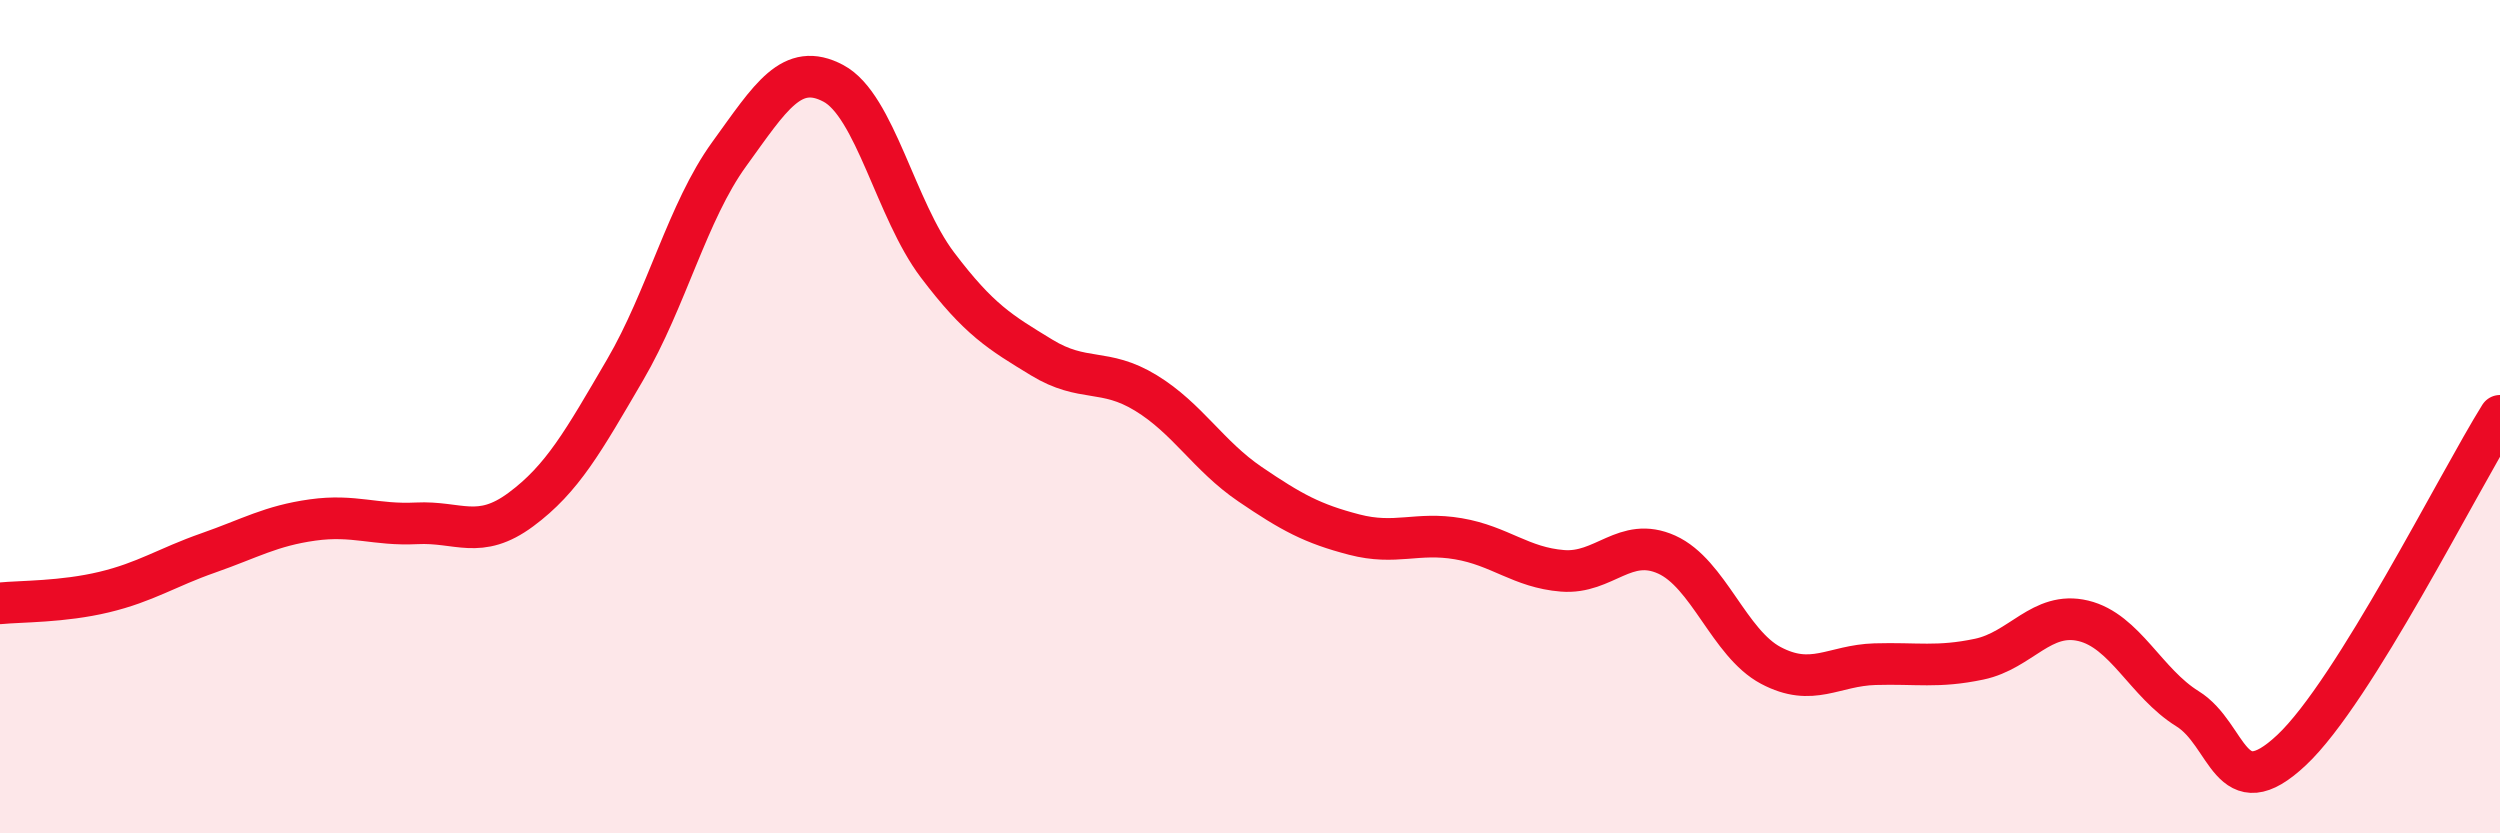
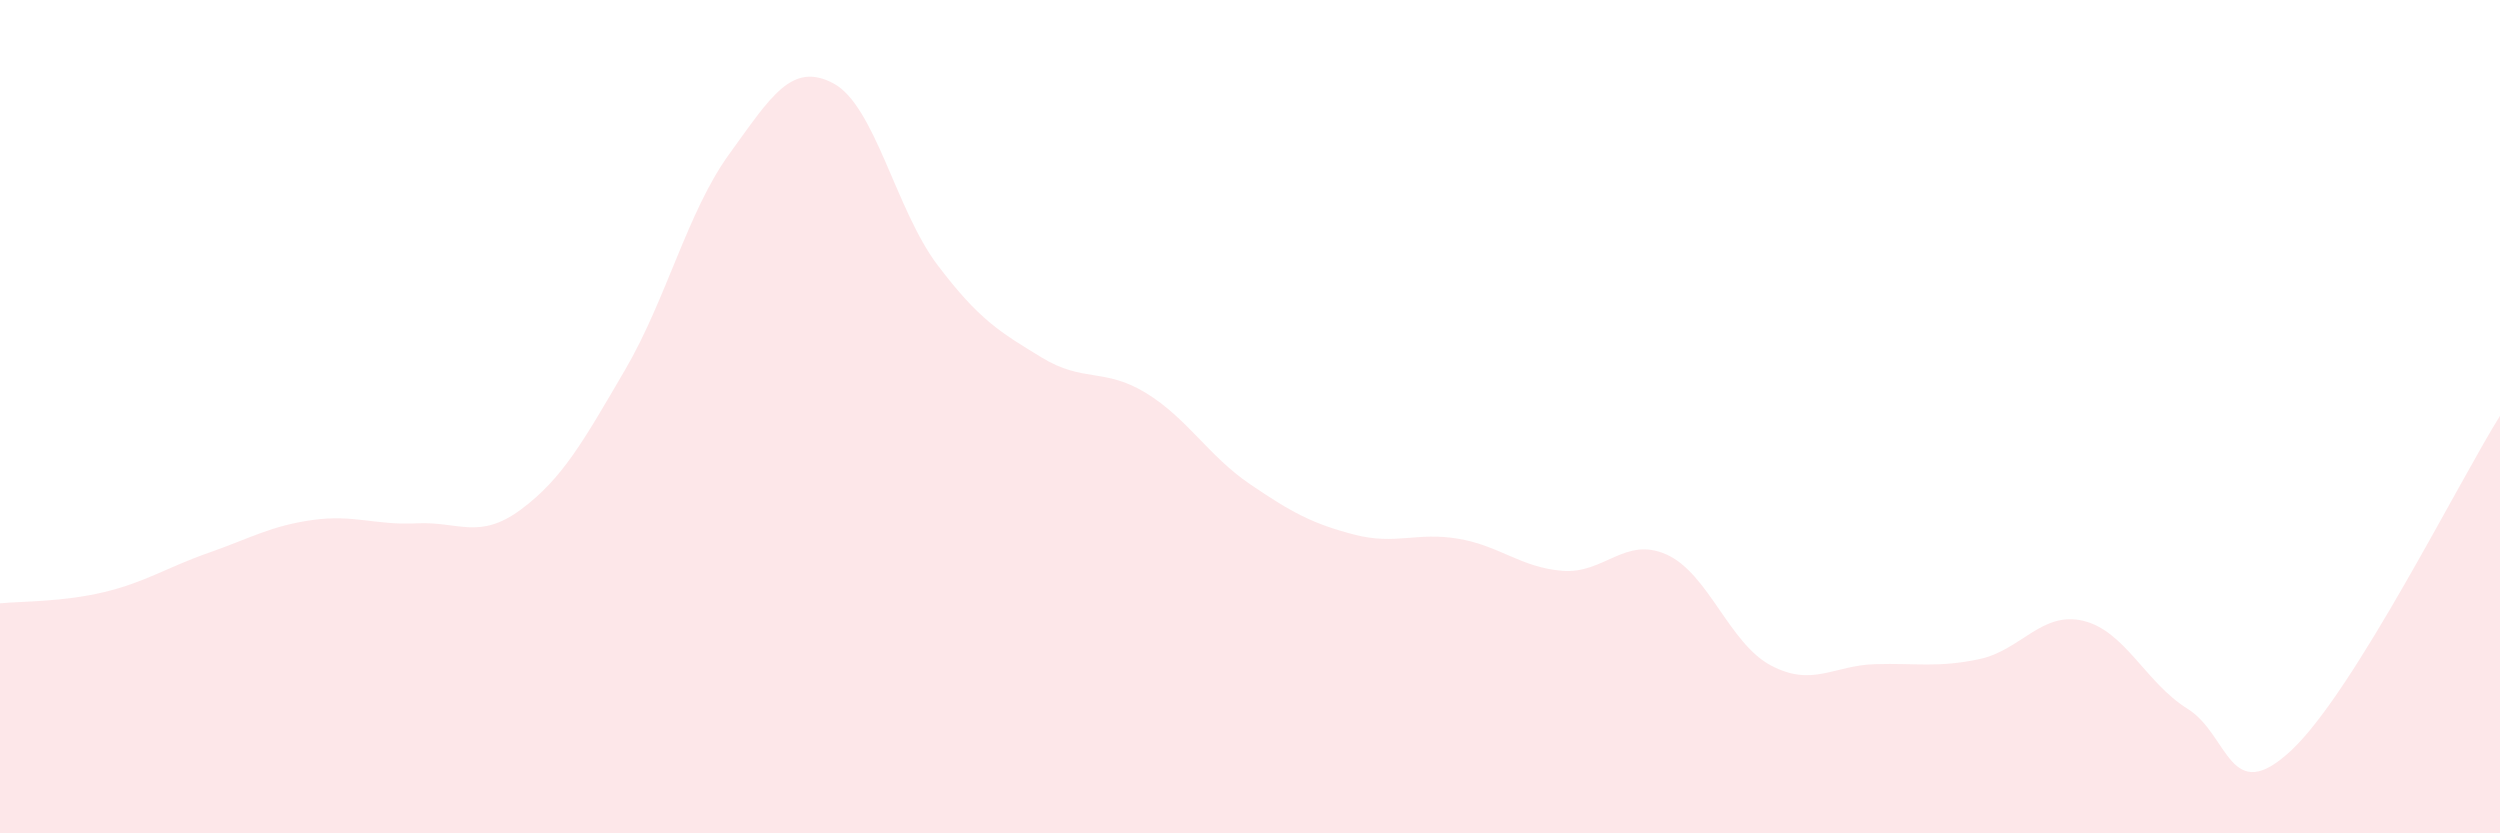
<svg xmlns="http://www.w3.org/2000/svg" width="60" height="20" viewBox="0 0 60 20">
  <path d="M 0,14.48 C 0.5,14.43 1.5,14.45 2.5,14.21 C 3.5,13.97 4,13.62 5,13.27 C 6,12.92 6.5,12.62 7.5,12.48 C 8.5,12.34 9,12.61 10,12.56 C 11,12.51 11.5,12.97 12.5,12.23 C 13.5,11.49 14,10.59 15,8.88 C 16,7.17 16.5,5.08 17.5,3.7 C 18.5,2.32 19,1.47 20,2 C 21,2.53 21.5,5.04 22.5,6.36 C 23.5,7.68 24,7.97 25,8.58 C 26,9.19 26.5,8.82 27.5,9.43 C 28.5,10.04 29,10.94 30,11.62 C 31,12.3 31.5,12.57 32.5,12.83 C 33.5,13.09 34,12.76 35,12.93 C 36,13.1 36.5,13.62 37.5,13.7 C 38.5,13.78 39,12.86 40,13.31 C 41,13.76 41.5,15.44 42.5,15.97 C 43.5,16.5 44,15.97 45,15.94 C 46,15.91 46.5,16.03 47.5,15.82 C 48.5,15.61 49,14.66 50,14.9 C 51,15.14 51.5,16.39 52.5,17.01 C 53.5,17.63 53.5,19.41 55,18 C 56.5,16.59 59,11.58 60,9.98L60 20L0 20Z" fill="#EB0A25" opacity="0.1" stroke-linecap="round" stroke-linejoin="round" />
-   <path d="M 0,14.48 C 0.5,14.43 1.5,14.45 2.5,14.21 C 3.5,13.97 4,13.62 5,13.27 C 6,12.92 6.5,12.62 7.5,12.48 C 8.5,12.34 9,12.61 10,12.56 C 11,12.51 11.5,12.97 12.5,12.23 C 13.5,11.49 14,10.59 15,8.88 C 16,7.17 16.5,5.08 17.5,3.7 C 18.5,2.32 19,1.47 20,2 C 21,2.53 21.5,5.04 22.5,6.36 C 23.5,7.68 24,7.97 25,8.58 C 26,9.19 26.5,8.82 27.5,9.43 C 28.5,10.04 29,10.94 30,11.62 C 31,12.3 31.5,12.57 32.5,12.83 C 33.5,13.09 34,12.76 35,12.93 C 36,13.1 36.5,13.62 37.5,13.7 C 38.5,13.78 39,12.86 40,13.31 C 41,13.76 41.5,15.44 42.5,15.97 C 43.5,16.5 44,15.97 45,15.94 C 46,15.91 46.5,16.03 47.5,15.82 C 48.5,15.61 49,14.66 50,14.9 C 51,15.14 51.5,16.39 52.5,17.01 C 53.5,17.63 53.5,19.41 55,18 C 56.5,16.59 59,11.58 60,9.98" stroke="#EB0A25" stroke-width="1" fill="none" stroke-linecap="round" stroke-linejoin="round" />
</svg>